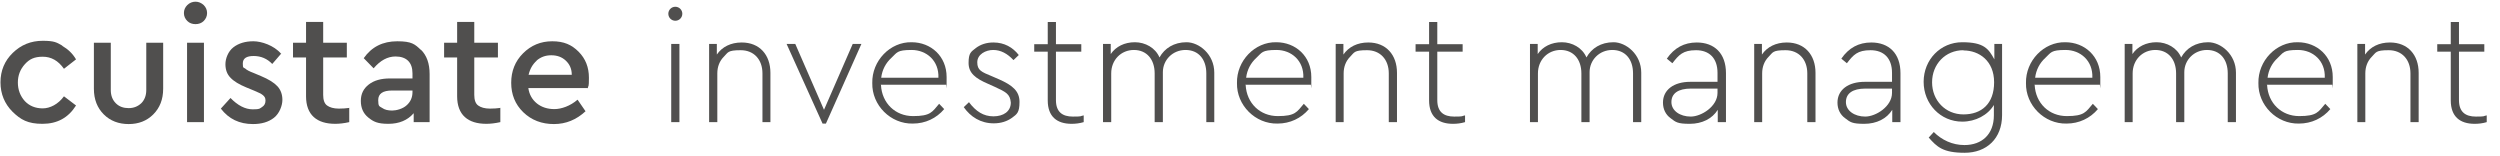
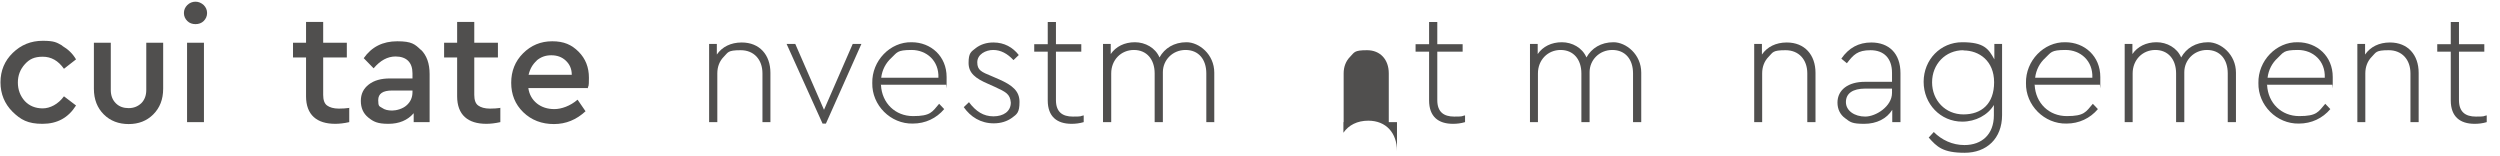
<svg xmlns="http://www.w3.org/2000/svg" id="Laag_1" viewBox="0 0 1035.8 64.7">
  <defs>
    <style>      .st0 {        fill: #504f4e;      }      .st1 {        isolation: isolate;      }    </style>
  </defs>
  <g class="st1">
    <g class="st1">
-       <path class="st0" d="M279.8,2.8c1.6,0,2.9,1.3,2.9,2.9s-1.3,2.9-2.9,2.9-2.9-1.3-2.9-2.9,1.3-2.9,2.9-2.9ZM278.1,18.2h3.4v32.4h-3.4V18.2Z" />
      <path class="st0" d="M319.3,50.6h-3.4v-20.2c0-5.7-3.5-9.6-9-9.6s-5.2.9-7,2.7c-1.8,1.8-2.7,4.2-2.7,6.9v20.2h-3.4V18.2h3.2v4.4c2.2-3.2,5.8-5,10.3-5,7.4,0,11.9,5.1,11.9,12.6v20.4Z" />
      <path class="st0" d="M356.9,18.2l-14.7,33h-1.4l-14.9-33h3.6l11.9,27.3,11.9-27.3h3.6Z" />
      <path class="st0" d="M365,35.2c.4,7.6,6,12.9,13.3,12.9s7.9-1.7,10.8-5.1l2.1,2.2c-3.2,3.8-7.8,6-13,6-9.2.2-17-7.6-16.8-16.8-.2-9.2,7.4-17.1,16.3-16.9,8,0,14.5,5.8,14.5,14.4s0,2.5-.3,3.2h-27.1ZM388.8,32.2c.3-7-4.9-11.5-11.1-11.5s-6,1.1-8.4,3.3c-2.3,2.1-3.8,4.9-4.2,8.2h23.7Z" />
      <path class="st0" d="M401.5,42.4c2.9,3.8,6,5.8,10.1,5.8s7.2-2,7.2-5.7c-.3-3.6-2.1-4.4-6.6-6.5l-2.9-1.3c-5.1-2.2-8-4.4-8-8.6s1-4.6,3-6.2c2-1.5,4.4-2.3,7.3-2.3,4.5,0,8,2,10.5,5.2l-2.2,2.1c-2.5-2.7-5.3-4.2-8.4-4.2s-6.6,1.8-6.6,5.1,1.7,4,6.1,5.8l3,1.3c5.4,2.4,8.4,4.8,8.4,9.3s-1.1,5.1-3.1,6.6c-2.1,1.5-4.6,2.3-7.6,2.3-5.4,0-9.6-2.7-12.4-6.7l2.3-2.2Z" />
      <path class="st0" d="M449,50.6c-1.7.5-3.4.7-5,.7-6.1,0-9.9-3-9.9-9.7v-20.2h-5.6v-3.1h5.6v-9.2h3.4v9.2h10.5v3.1h-10.5v20.1c0,4.9,2.7,6.8,7,6.8s2.8-.2,4.5-.5v2.9Z" />
      <path class="st0" d="M503.2,50.6h-3.4v-20.2c0-5.8-3.2-9.7-8.6-9.7s-9.4,4.2-9.4,9.2v20.7h-3.4v-20.2c0-5.8-3.3-9.7-8.6-9.7s-9.4,4.1-9.4,9.7v20.2h-3.4V18.2h3.2v4.2c2.1-3.1,5.7-4.9,10-4.9s8.5,2.3,10.2,6.3c2.1-3.8,6-6.3,11.2-6.3s11.5,5,11.5,12.6v20.4Z" />
-       <path class="st0" d="M516.1,35.2c.4,7.6,6,12.9,13.3,12.9s7.9-1.7,10.8-5.1l2.1,2.2c-3.2,3.8-7.8,6-13,6-9.2.2-17-7.6-16.8-16.8-.2-9.2,7.4-17.1,16.3-16.9,8,0,14.5,5.8,14.5,14.4s0,2.5-.3,3.2h-27.1ZM540,32.2c.3-7-4.9-11.5-11.1-11.5s-6,1.1-8.4,3.3c-2.3,2.1-3.8,4.9-4.2,8.2h23.7Z" />
-       <path class="st0" d="M578.8,50.6h-3.4v-20.2c0-5.7-3.5-9.6-9-9.6s-5.2.9-7,2.7-2.7,4.2-2.7,6.9v20.2h-3.3V18.2h3.2v4.4c2.2-3.2,5.8-5,10.3-5,7.4,0,11.9,5.1,11.9,12.6v20.4Z" />
+       <path class="st0" d="M578.8,50.6h-3.4v-20.2c0-5.7-3.5-9.6-9-9.6s-5.2.9-7,2.7-2.7,4.2-2.7,6.9v20.2h-3.3h3.2v4.4c2.2-3.2,5.8-5,10.3-5,7.4,0,11.9,5.1,11.9,12.6v20.4Z" />
      <path class="st0" d="M607,50.6c-1.7.5-3.3.7-5,.7-6.1,0-9.9-3-9.9-9.7v-20.2h-5.6v-3.1h5.6v-9.2h3.4v9.2h10.5v3.1h-10.5v20.1c0,4.9,2.7,6.8,7,6.8s2.8-.2,4.5-.5v2.9Z" />
      <path class="st0" d="M680,50.6h-3.4v-20.2c0-5.8-3.2-9.7-8.6-9.7s-9.4,4.2-9.4,9.2v20.7h-3.4v-20.2c0-5.8-3.3-9.7-8.6-9.7s-9.4,4.1-9.4,9.7v20.2h-3.3V18.2h3.2v4.2c2.1-3.1,5.7-4.9,10-4.9s8.5,2.3,10.2,6.3c2.1-3.8,6-6.3,11.2-6.3s11.5,5,11.5,12.6v20.4Z" />
-       <path class="st0" d="M714.9,50.6h-3.2v-5.1c-2.3,3.7-6.5,5.8-11.6,5.8s-5.8-.7-7.9-2.3c-2.1-1.5-3.2-3.8-3.2-6.5,0-5.3,4.5-8.6,11.3-8.6h11.3v-3.7c0-6.2-3.5-9.4-8.9-9.4s-7.1,1.9-9.8,5.4l-2.3-1.9c3.1-4.5,7.2-6.7,12.4-6.7,7.3,0,12.1,4.5,12.1,12.7v20.3ZM711.5,36.7h-10.9c-5.3,0-8.1,2-8.1,5.6s3.6,6,8,6,11.1-4.2,11.1-9.8v-1.8Z" />
      <path class="st0" d="M752.2,50.6h-3.4v-20.2c0-5.7-3.5-9.6-9-9.6s-5.2.9-7,2.7-2.7,4.2-2.7,6.9v20.2h-3.3V18.2h3.2v4.4c2.2-3.2,5.8-5,10.3-5,7.4,0,11.9,5.1,11.9,12.6v20.4Z" />
      <path class="st0" d="M787.2,50.6h-3.2v-5.1c-2.3,3.7-6.5,5.8-11.6,5.8s-5.8-.7-7.9-2.3c-2.1-1.5-3.2-3.8-3.2-6.5,0-5.3,4.5-8.6,11.3-8.6h11.3v-3.7c0-6.2-3.5-9.4-8.9-9.4s-7.1,1.9-9.8,5.4l-2.3-1.9c3.1-4.5,7.2-6.7,12.4-6.7,7.3,0,12.1,4.5,12.1,12.7v20.3ZM783.8,36.7h-10.9c-5.3,0-8.1,2-8.1,5.6s3.6,6,8,6,11.1-4.2,11.1-9.8v-1.8Z" />
      <path class="st0" d="M829.5,18.2v29.5c0,9.7-6.4,15.6-15.5,15.6s-11.5-2.5-14.9-6.3l2.1-2.3c3.3,3.3,7.7,5.4,12.7,5.4,7.3,0,12.2-4.5,12.2-12.3v-4.3c-2.5,4.2-7.6,6.9-13.1,6.9-9,0-16-7.3-16-16.5s7-16.4,16-16.4,10.9,2.7,13.3,7.1v-6.4h3.2ZM813.5,20.8c-7.5,0-13,5.8-13,13.3s5.5,13.3,13,13.3,12.7-4.4,12.7-13.3-6.2-13.2-12.7-13.2Z" />
      <path class="st0" d="M843,35.2c.4,7.6,6,12.9,13.3,12.9s7.9-1.7,10.8-5.1l2.1,2.2c-3.2,3.8-7.8,6-13,6-9.2.2-17-7.6-16.8-16.8-.2-9.2,7.4-17.1,16.3-16.9,8,0,14.5,5.8,14.5,14.4s0,2.5-.3,3.2h-27.1ZM866.9,32.2c.3-7-4.9-11.5-11.1-11.5s-6,1.1-8.4,3.3c-2.3,2.1-3.8,4.9-4.2,8.2h23.7Z" />
      <path class="st0" d="M926.4,50.6h-3.4v-20.2c0-5.8-3.2-9.7-8.6-9.7s-9.4,4.2-9.4,9.2v20.7h-3.4v-20.2c0-5.8-3.3-9.7-8.6-9.7s-9.4,4.1-9.4,9.7v20.2h-3.3V18.2h3.2v4.2c2.1-3.1,5.7-4.9,10-4.9s8.5,2.3,10.2,6.3c2.1-3.8,6-6.3,11.2-6.3s11.5,5,11.5,12.6v20.4Z" />
      <path class="st0" d="M939.3,35.2c.4,7.6,6,12.9,13.3,12.9s7.9-1.7,10.8-5.1l2.1,2.2c-3.2,3.8-7.8,6-13,6-9.2.2-17-7.6-16.8-16.8-.2-9.2,7.4-17.1,16.3-16.9,8,0,14.5,5.8,14.5,14.4s0,2.5-.3,3.2h-27.1ZM963.2,32.2c.3-7-4.9-11.5-11.1-11.5s-6,1.1-8.4,3.3c-2.3,2.1-3.8,4.9-4.2,8.2h23.7Z" />
      <path class="st0" d="M1002.1,50.6h-3.4v-20.2c0-5.7-3.5-9.6-9-9.6s-5.2.9-7,2.7-2.7,4.2-2.7,6.9v20.2h-3.3V18.2h3.2v4.4c2.2-3.2,5.8-5,10.3-5,7.4,0,11.9,5.1,11.9,12.6v20.4Z" />
      <path class="st0" d="M1030.3,50.6c-1.7.5-3.3.7-5,.7-6.1,0-9.9-3-9.9-9.7v-20.2h-5.6v-3.1h5.6v-9.2h3.4v9.2h10.5v3.1h-10.5v20.1c0,4.9,2.7,6.8,7,6.8s2.8-.2,4.5-.5v2.9Z" />
    </g>
  </g>
  <g class="st1">
    <g class="st1">
      <path class="st0" d="M25.8,19c2.4,1.4,4.3,3.2,5.7,5.6l-5,3.9c-2.4-3.4-5.3-5-8.8-5s-5.5,1-7.4,3.1c-1.9,2.1-2.9,4.6-2.9,7.6s1,5.6,2.9,7.7c1.9,2,4.4,3,7.4,3s6.4-1.7,8.8-5l5,3.8c-3.2,5.1-7.8,7.6-13.9,7.6s-9-1.7-12.4-5C1.9,43,.2,38.9.2,34.1s1.7-8.9,5.1-12.2,7.5-5,12.4-5,5.8.7,8.1,2Z" />
      <path class="st0" d="M67.6,36.8c0,4.4-1.4,7.9-4.1,10.6-2.7,2.7-6.1,4-10.2,4s-7.6-1.3-10.3-4c-2.7-2.7-4.1-6.2-4.1-10.6v-19.1h7v19.6c0,2.3.7,4.1,2.1,5.5,1.4,1.4,3.2,2,5.3,2s3.8-.7,5.2-2c1.4-1.4,2.1-3.2,2.1-5.5v-19.6h7v19.1Z" />
      <path class="st0" d="M84.4,2.1c.9.9,1.4,2,1.4,3.3s-.5,2.4-1.4,3.3-2.1,1.3-3.4,1.3-2.5-.4-3.4-1.3-1.4-2-1.4-3.3.5-2.4,1.4-3.3,2.1-1.4,3.4-1.4,2.4.5,3.4,1.4ZM84.5,50.6h-7V17.7h7v32.9Z" />
-       <path class="st0" d="M116.6,22.1l-3.8,4.4c-2.1-2.2-4.7-3.3-7.7-3.3s-4.5,1-4.5,3.1.3,1.6,1,2.1c.6.6,1.8,1.2,3.4,1.8l3.1,1.3c3.1,1.3,5.4,2.7,6.8,4.2,1.4,1.5,2.1,3.4,2.1,5.7s-1.2,5.6-3.5,7.4c-2.3,1.8-5.2,2.6-8.7,2.6-5.6,0-10-2.1-13.3-6.4l4-4.4c3,3.1,6.1,4.7,9.2,4.7s2.8-.3,3.8-.9c1-.6,1.5-1.5,1.5-2.7s-.4-1.7-1.1-2.3-1.9-1.1-3.5-1.8l-3.4-1.4c-2.9-1.2-5.1-2.5-6.5-4-1.4-1.4-2.1-3.3-2.1-5.6s1.1-5.3,3.3-7c2.2-1.7,5-2.5,8.3-2.5s8.5,1.7,11.4,5.1Z" />
      <path class="st0" d="M144.7,44.6v6c-2.2.5-4.2.7-5.8.7-3.8,0-6.8-.9-8.9-2.8s-3.2-4.8-3.2-8.6v-16.1h-5.4v-6.1h5.4v-8.6h7.1v8.6h9.8v6.1h-9.8v15.5c0,2.1.5,3.6,1.6,4.4s2.7,1.3,4.9,1.3,2.4-.1,4.4-.3Z" />
      <path class="st0" d="M174.3,20.5c2.5,2.4,3.7,5.8,3.7,10.2v19.9h-6.6v-3.7c-2.5,2.9-6,4.4-10.5,4.4s-6.2-.9-8.3-2.6c-2.1-1.7-3.1-4-3.1-6.9s1.1-5.1,3.3-6.8c2.2-1.7,5.1-2.5,8.8-2.5h9.3v-2.1c0-2.3-.6-4-1.8-5.2-1.2-1.2-3-1.8-5.2-1.8-3.3,0-6.3,1.6-9.1,4.9l-4.1-4.2c3.3-4.7,7.9-7,13.9-7s7.3,1.2,9.8,3.6ZM168.4,43.7c1.7-1.5,2.5-3.3,2.5-5.6v-.6h-8.4c-3.9,0-5.8,1.3-5.8,4s.5,2.5,1.6,3.2c1.1.8,2.5,1.1,4.2,1.1s4.4-.7,6-2.2Z" />
      <path class="st0" d="M207.3,44.6v6c-2.2.5-4.2.7-5.8.7-3.8,0-6.8-.9-8.9-2.8s-3.2-4.8-3.2-8.6v-16.1h-5.4v-6.1h5.4v-8.6h7.1v8.6h9.8v6.1h-9.8v15.5c0,2.1.5,3.6,1.6,4.4s2.7,1.3,4.9,1.3,2.4-.1,4.4-.3Z" />
      <path class="st0" d="M243.4,36.5h-24.5c.4,2.7,1.6,4.8,3.6,6.4,1.9,1.5,4.3,2.3,7.2,2.3s6.6-1.3,9.6-3.9l3.3,4.8c-3.8,3.5-8.1,5.3-13.1,5.3s-9.3-1.6-12.7-4.9-5-7.4-5-12.2,1.6-8.9,4.9-12.2c3.3-3.3,7.3-5,12.1-5s8,1.4,10.9,4.3c2.9,2.9,4.3,6.5,4.3,10.8s-.2,2.9-.5,4.4ZM222.4,25.1c-1.7,1.5-2.8,3.4-3.4,5.9h17.9c0-2.5-.9-4.4-2.5-5.9-1.6-1.5-3.6-2.2-6-2.2s-4.3.7-6.1,2.2Z" />
    </g>
  </g>
</svg>